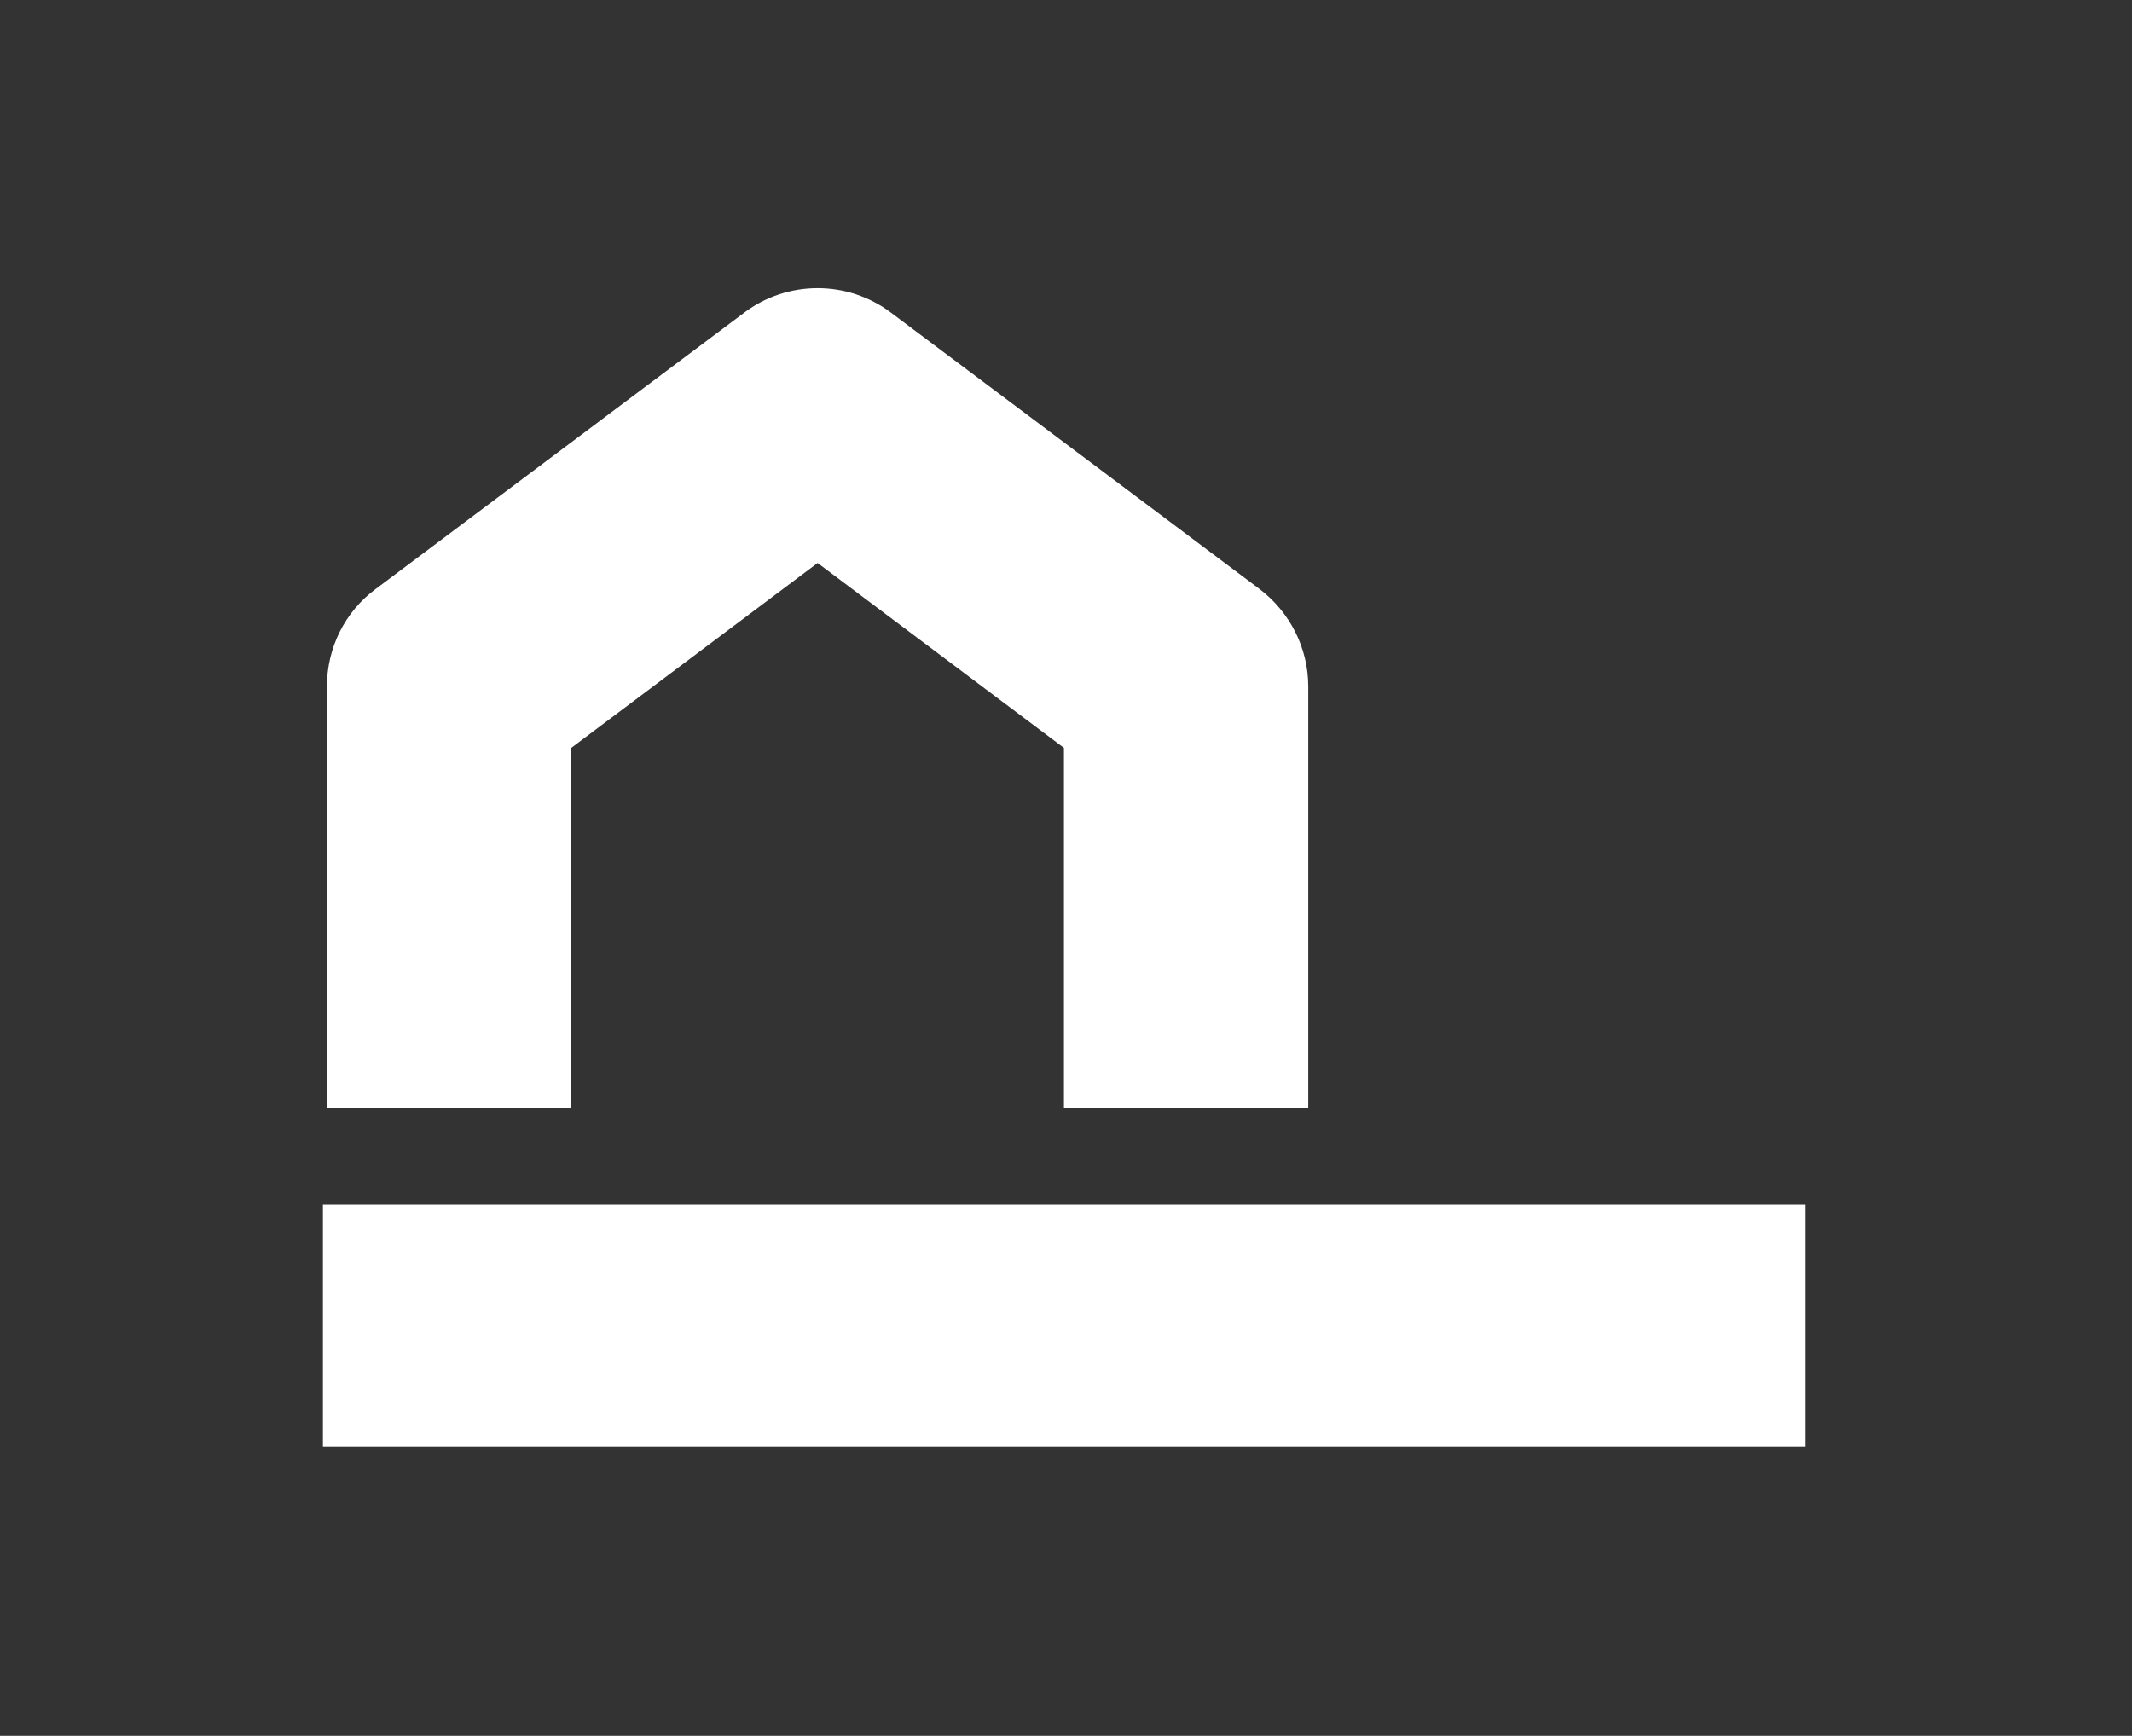
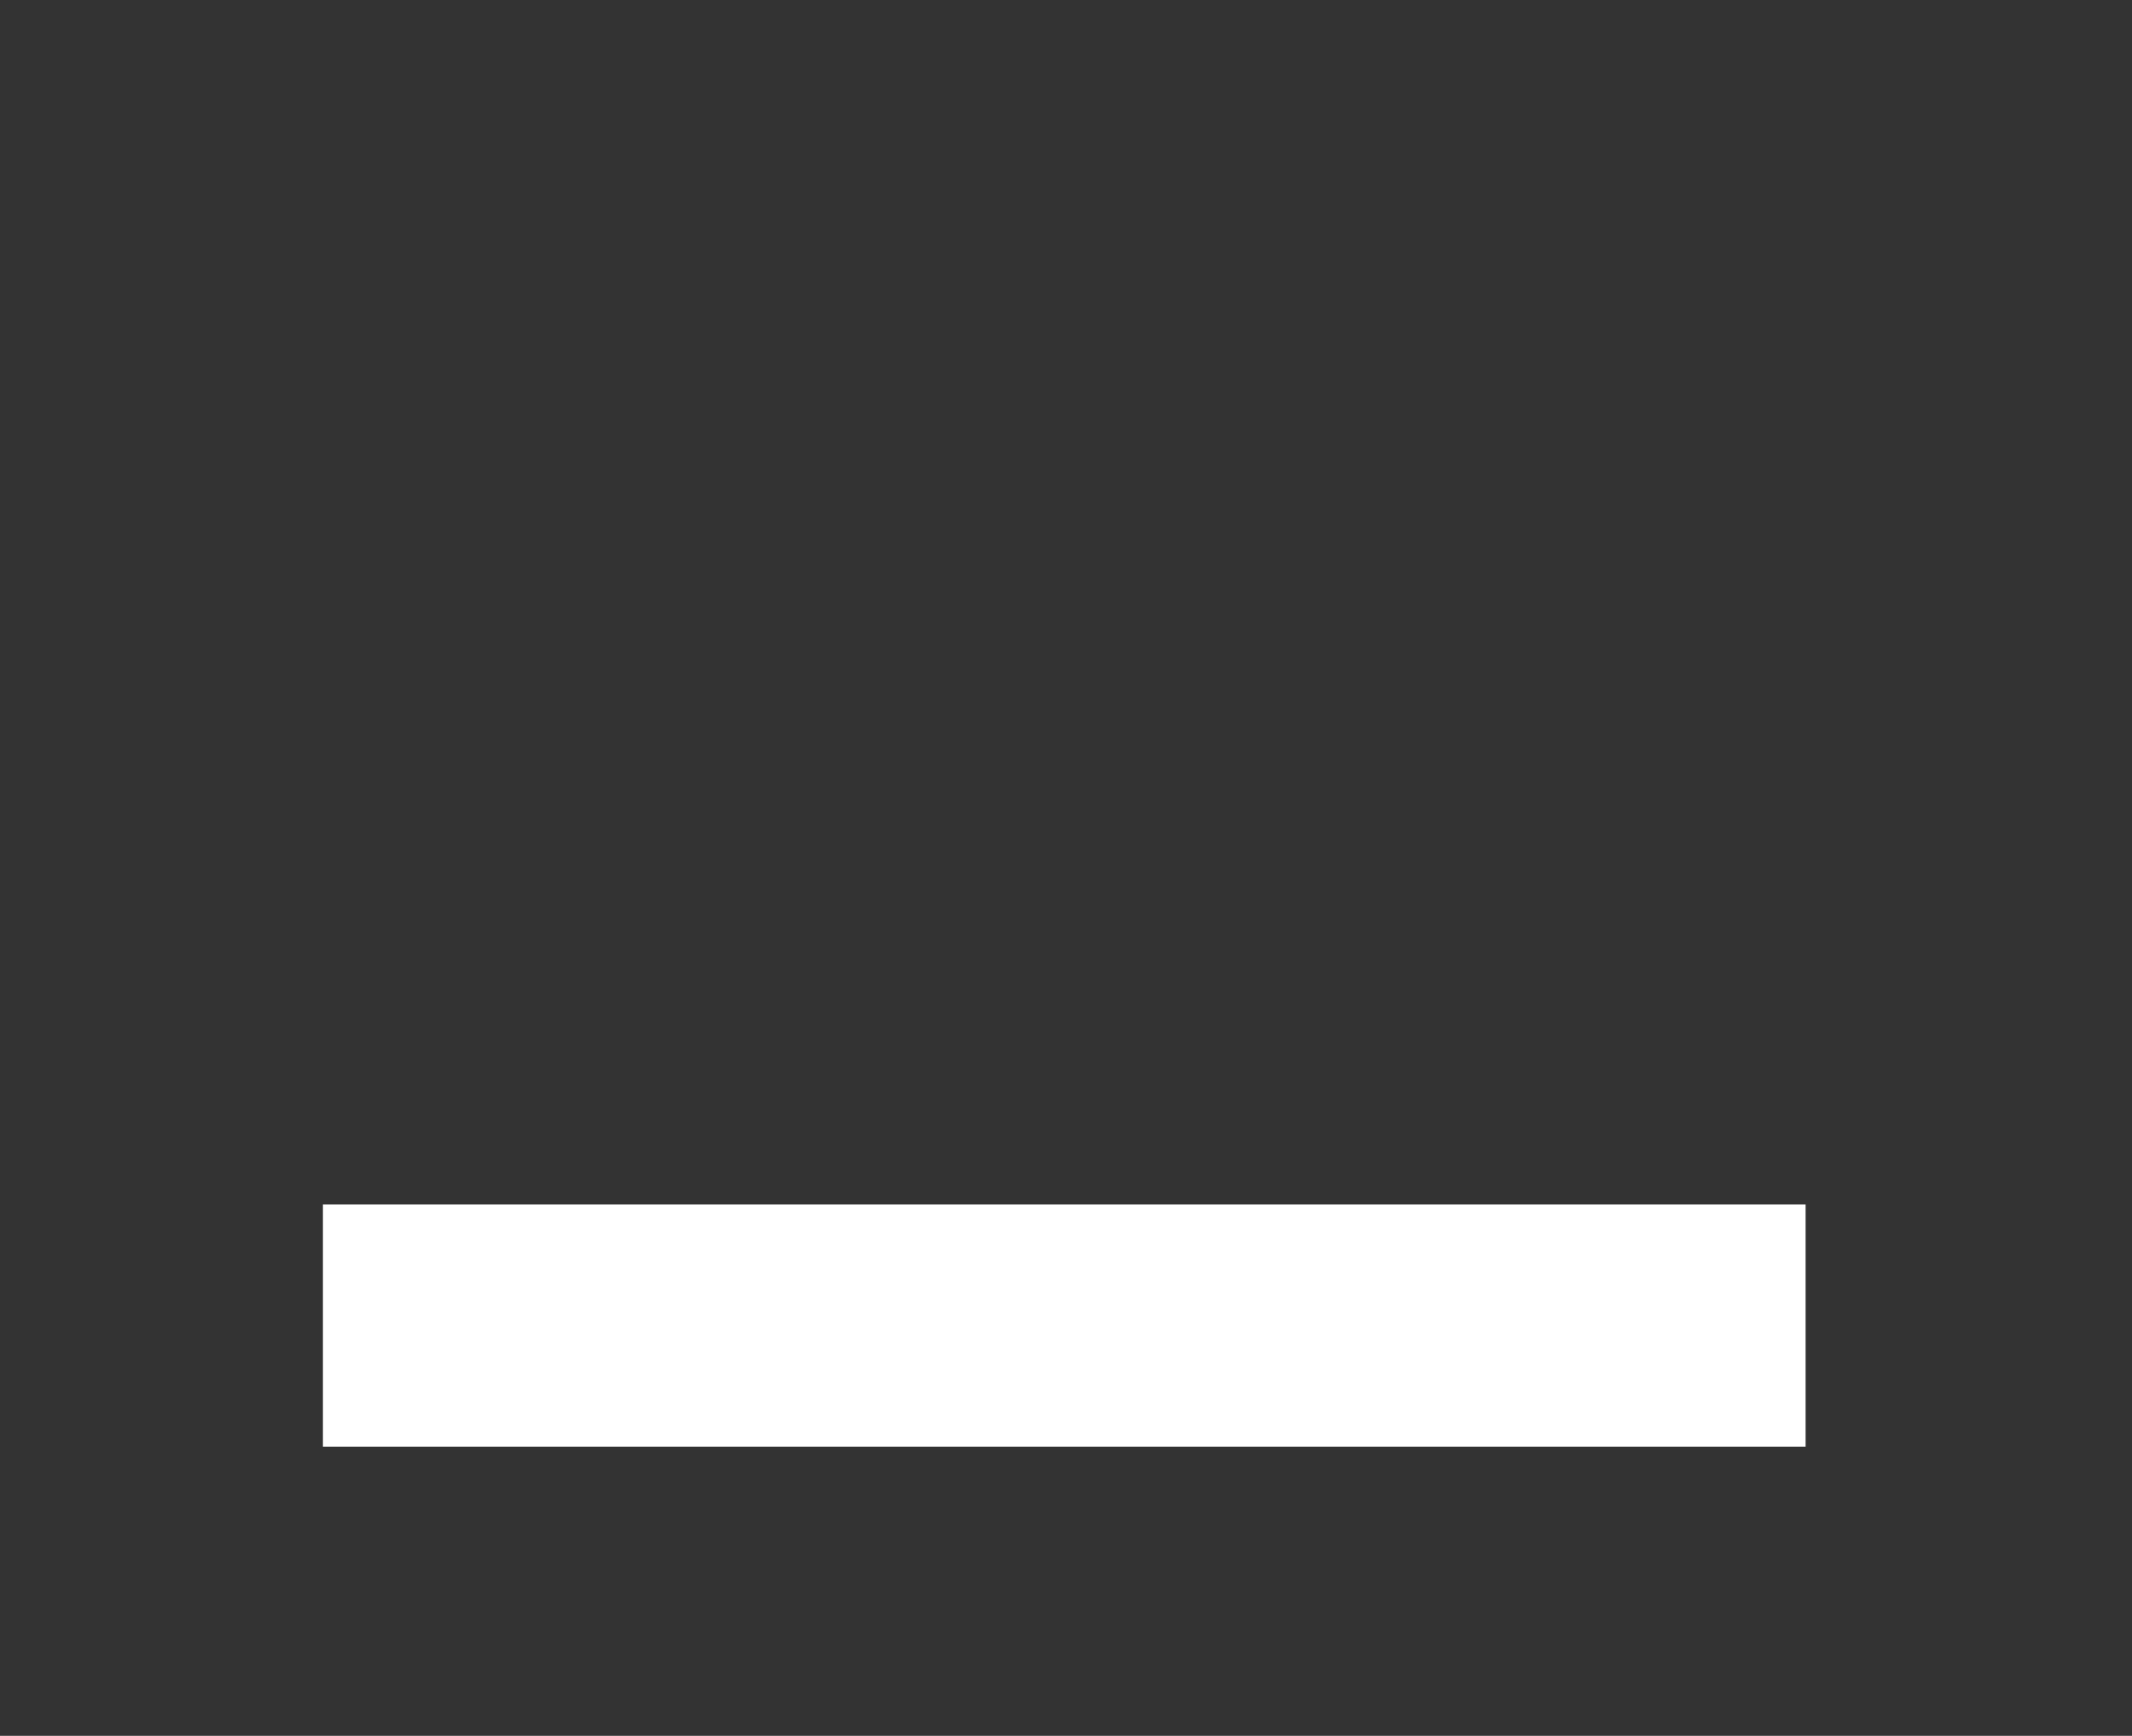
<svg xmlns="http://www.w3.org/2000/svg" width="614" height="500" viewBox="0 0 614 500" fill="none">
  <rect x="0" y="0" width="614" height="500" fill="#333333" stroke="none" />
-   <path d="M164.519 319.042L164.519 215.416L235.462 162.161L306.404 215.416L306.404 319.042L376.769 319.042L376.769 197.729C376.769 186.77 371.579 176.388 362.735 169.659L256.61 90.065C244.113 80.645 226.81 80.645 214.313 90.065L108.188 169.659C99.344 176.196 94.153 186.578 94.153 197.729L94.153 319.042L164.519 319.042Z" fill="white" />
  <path d="M520 416.708L93 416.708L93 346.919L520 346.919L520 416.708Z" fill="white" />
</svg>